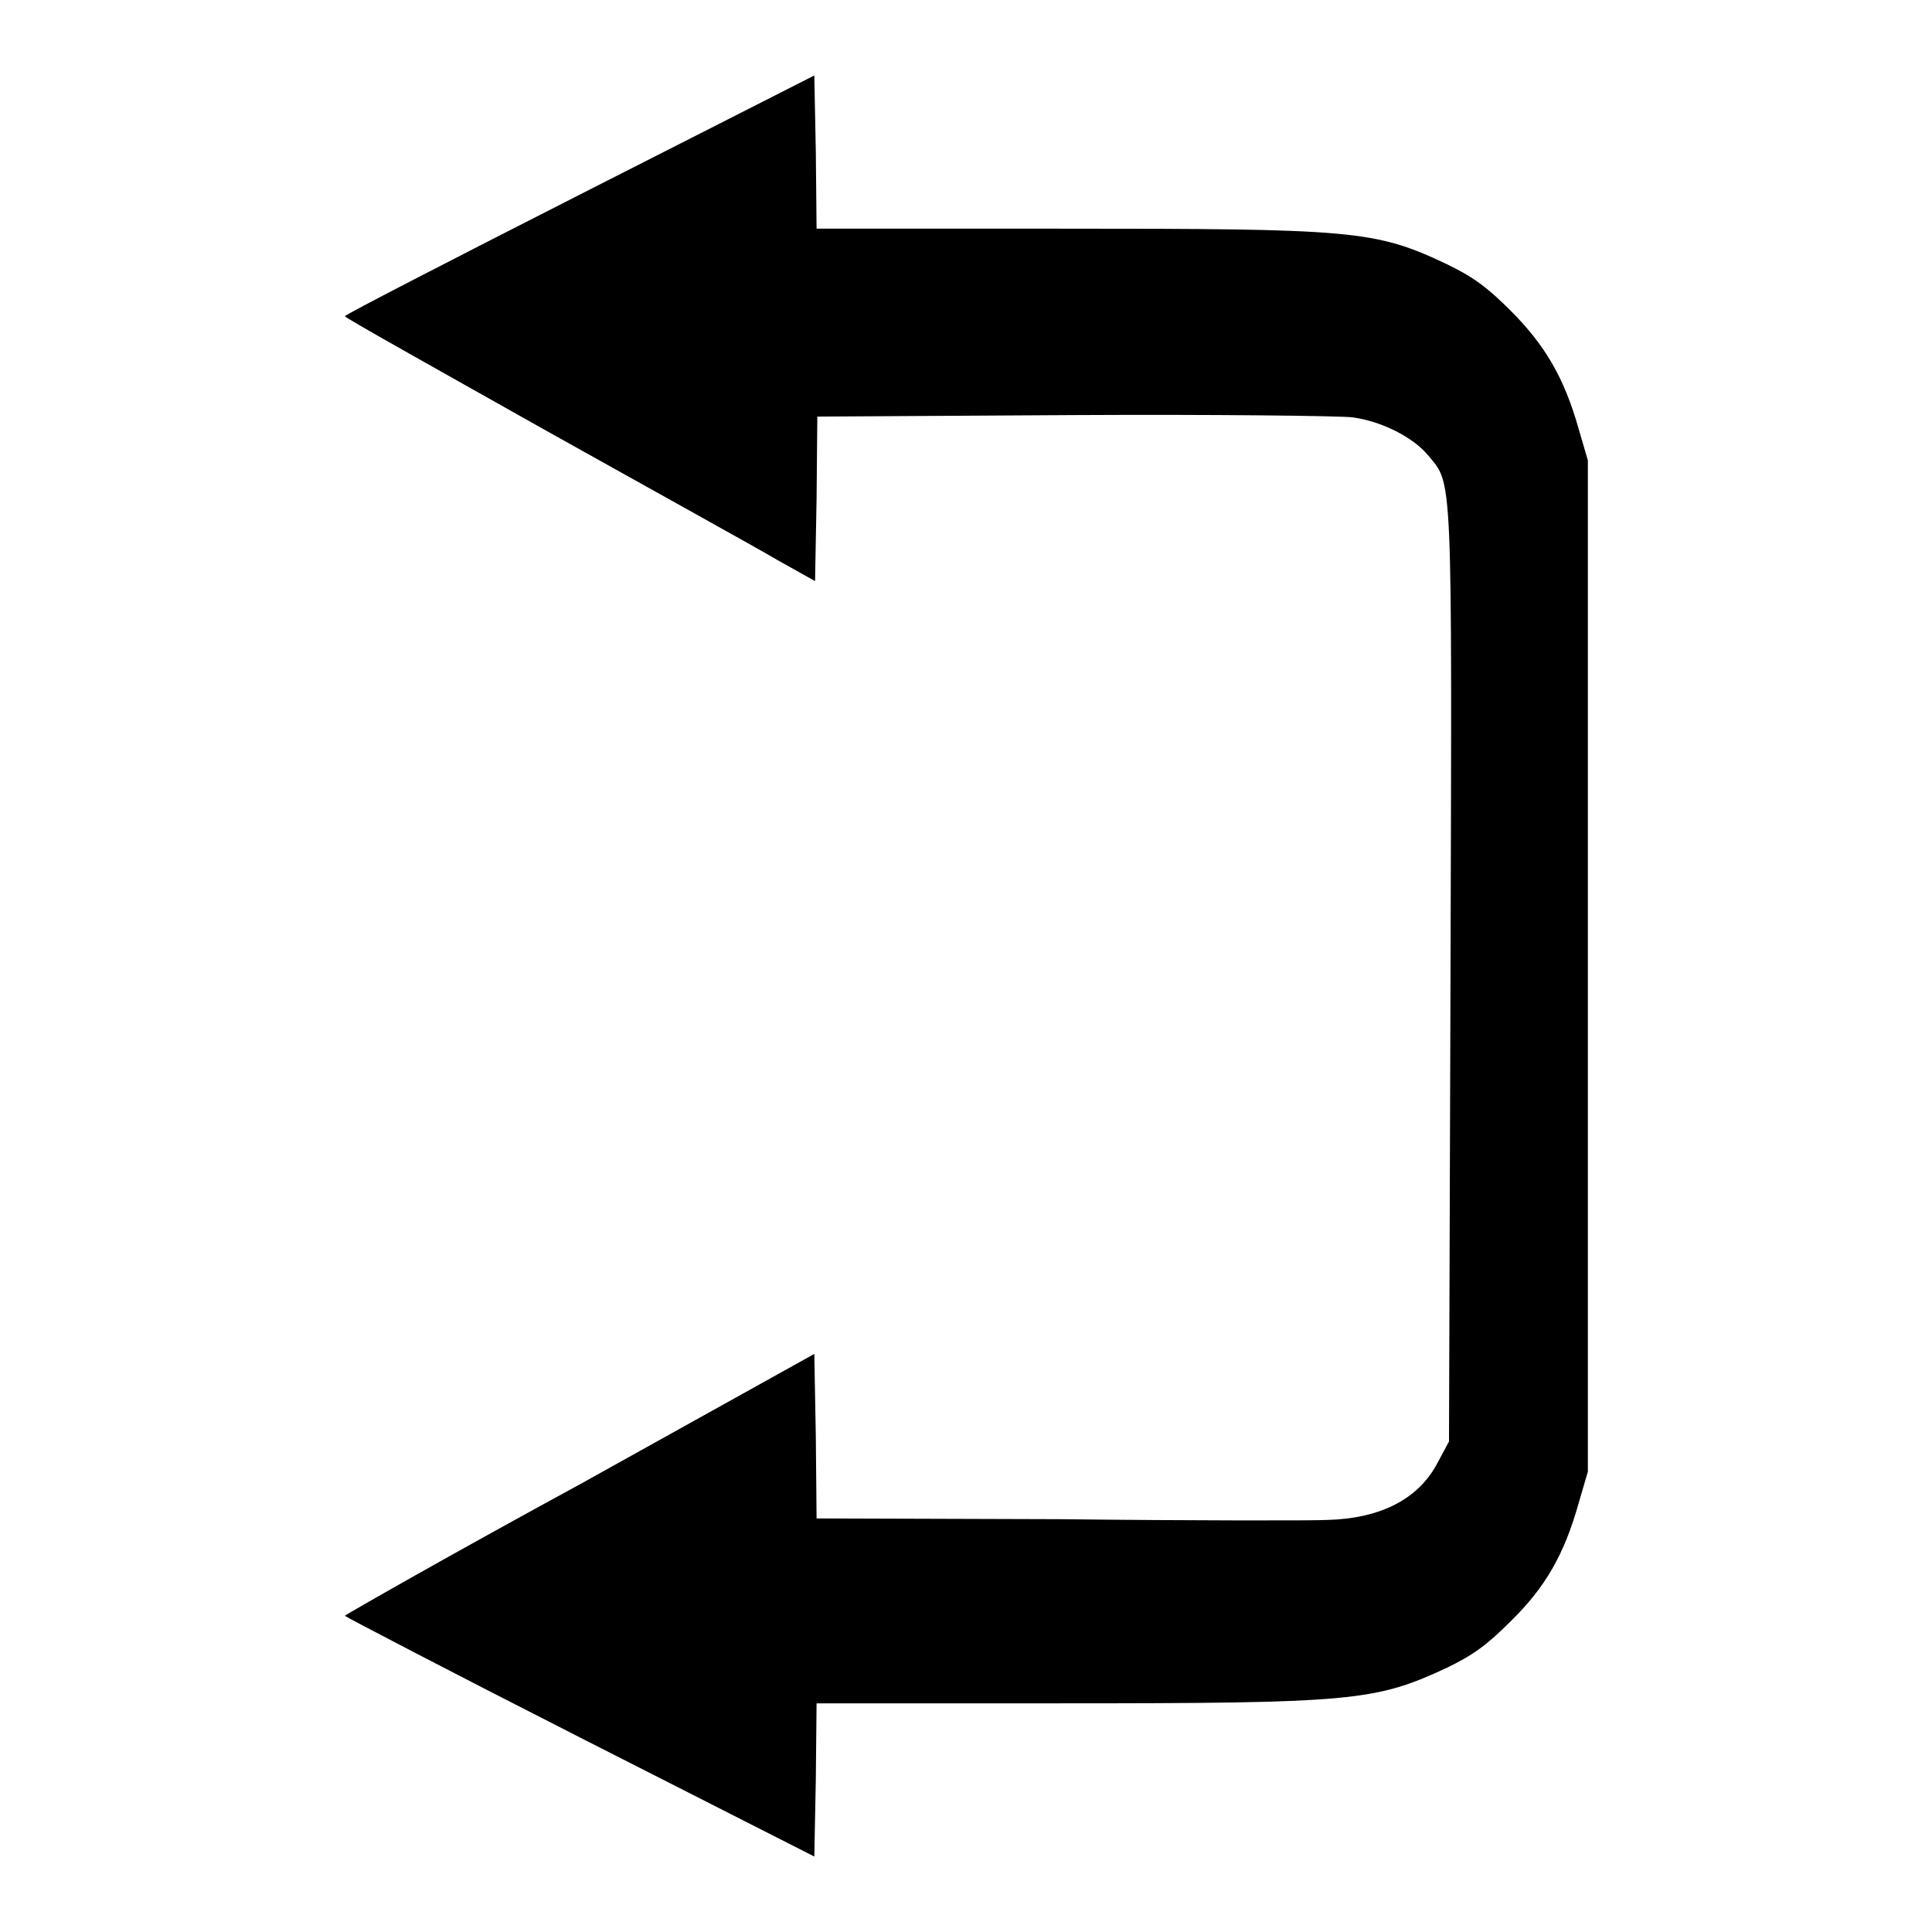
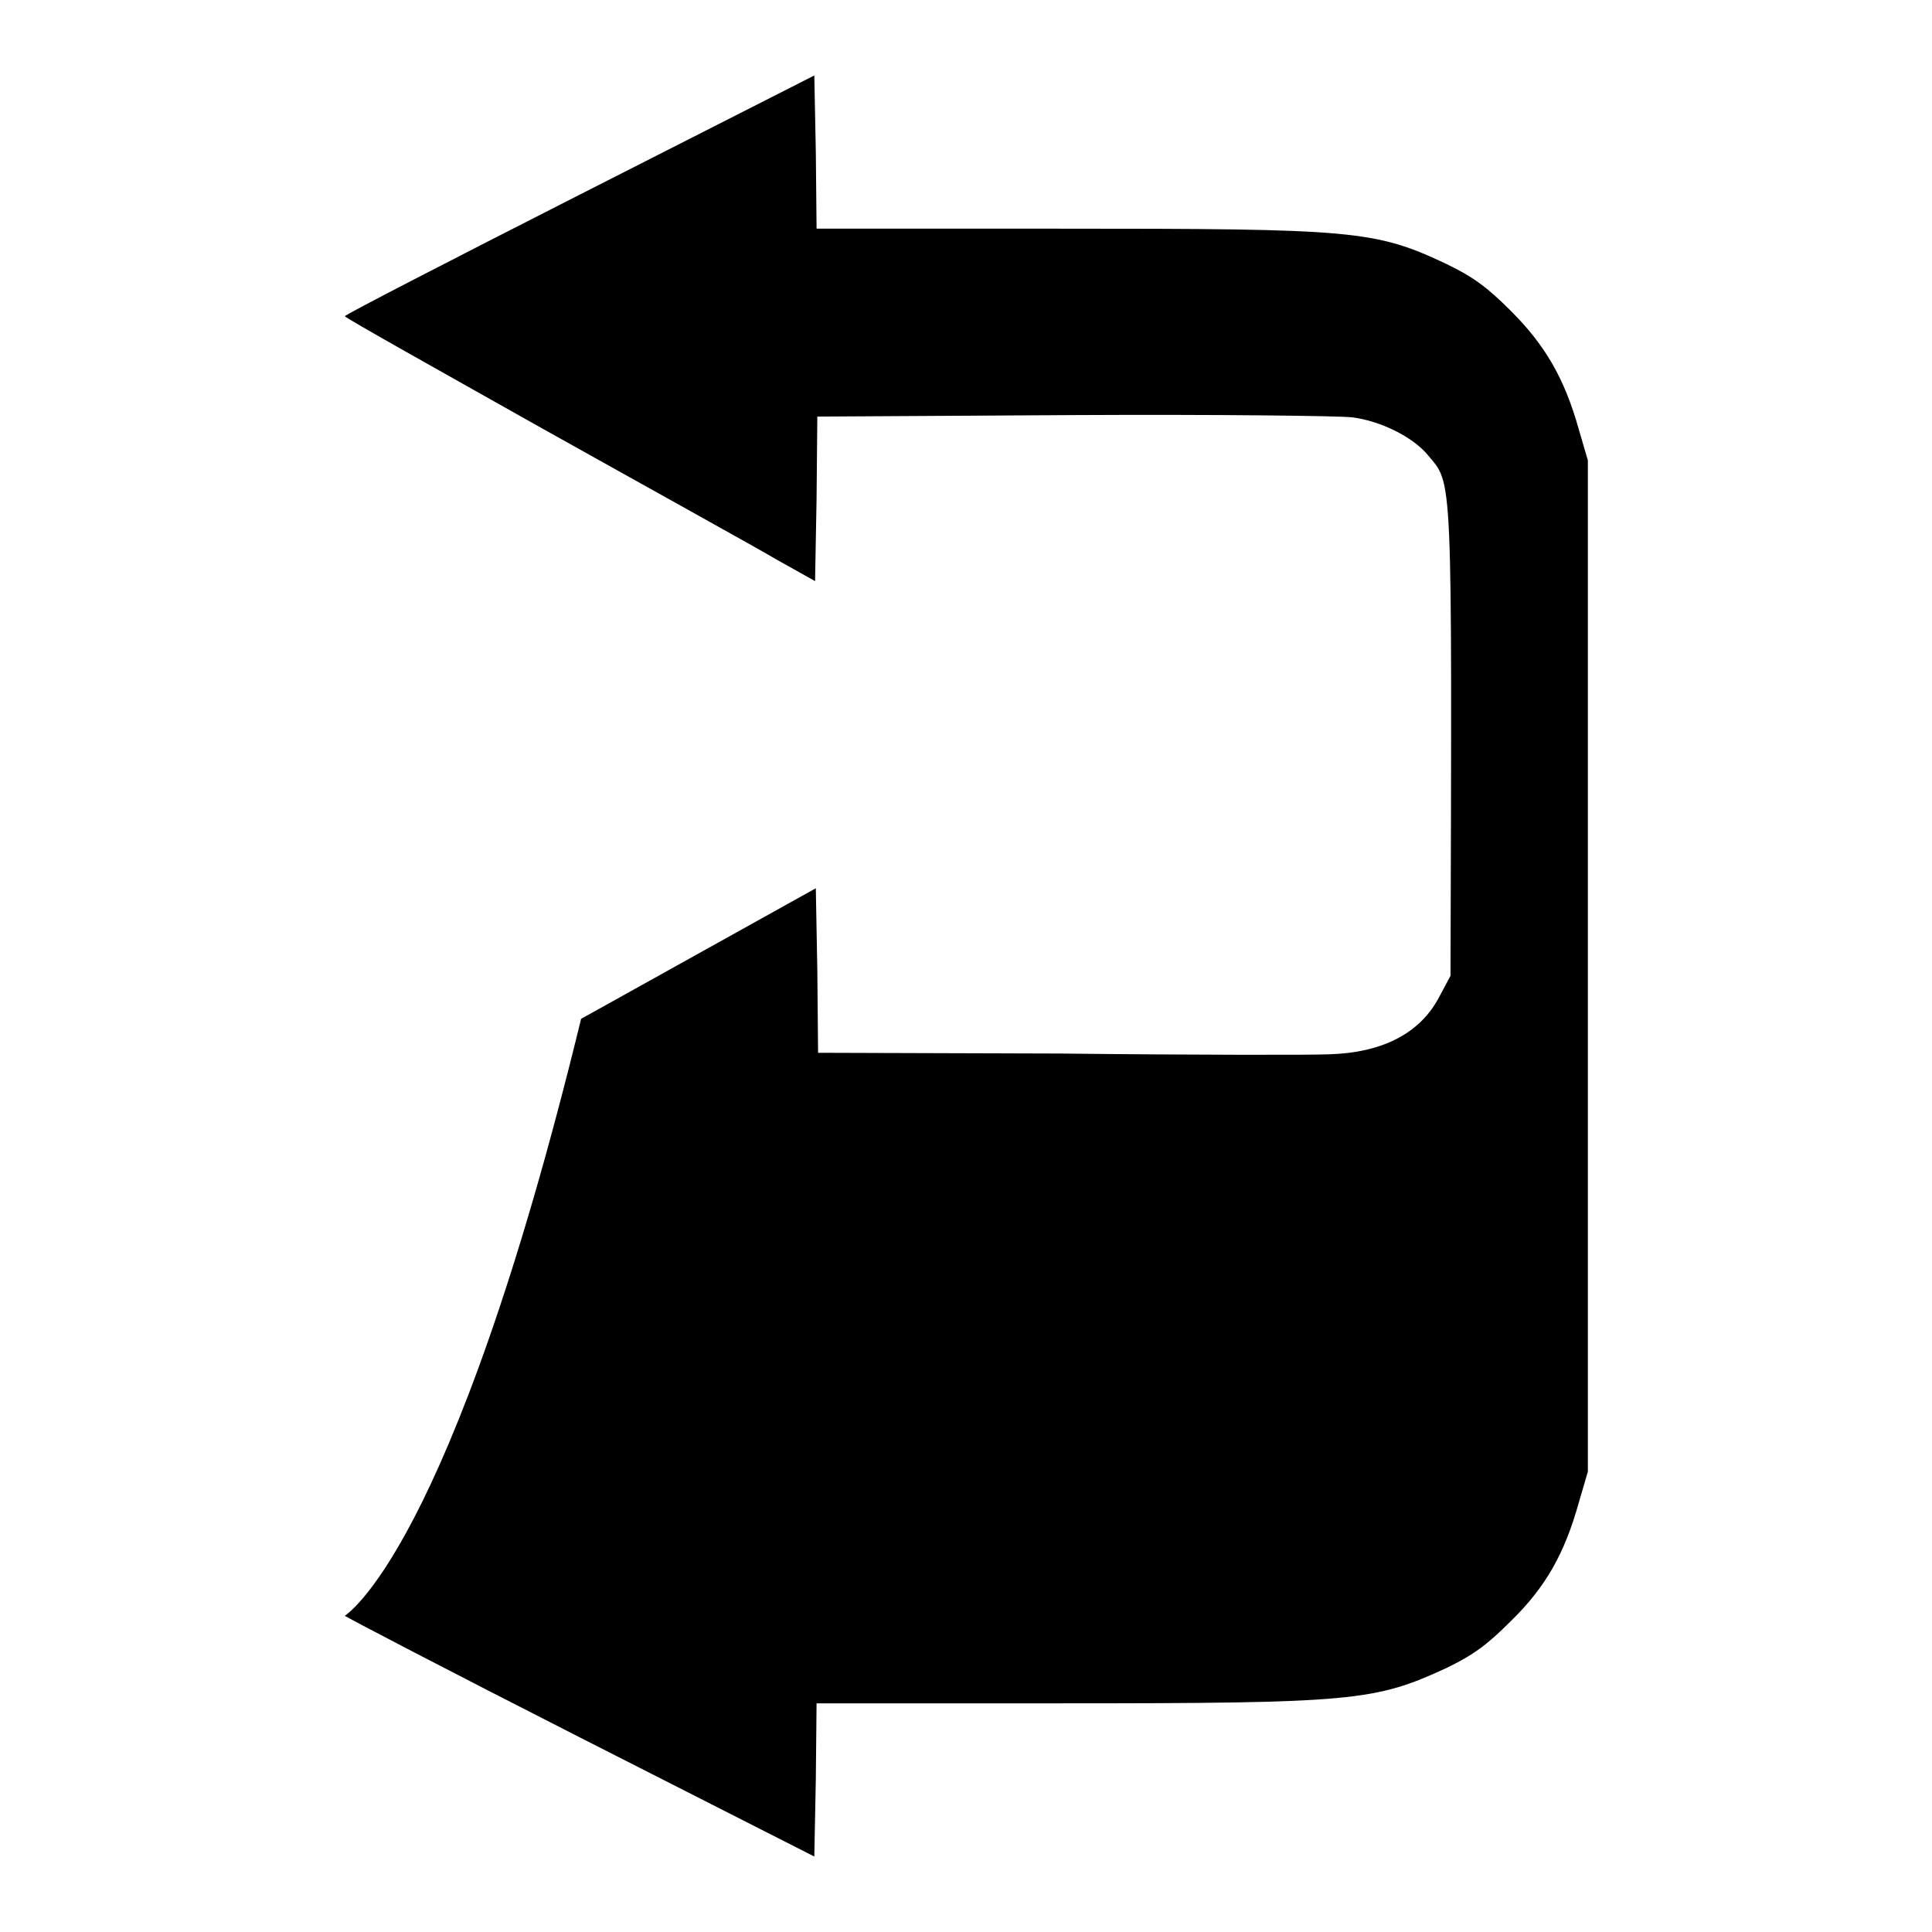
<svg xmlns="http://www.w3.org/2000/svg" version="1.1" x="0px" y="0px" viewBox="0 0 256 256" enable-background="new 0 0 256 256" xml:space="preserve">
  <g>
    <g>
      <g>
-         <path fill="#000000" d="M76.8,25.8c-17.1,8.7-31.1,15.9-31.1,16.1s11.8,6.8,26.2,14.9c14.3,8,28.4,15.8,31.1,17.4l5,2.8l0.2-10.9l0.1-10.9l34-0.2c18.7-0.1,35.3,0.1,36.9,0.3c3.8,0.5,8,2.6,10,5c3.3,4,3.2,1.2,3,69l-0.2,61.7l-1.5,2.8c-2.5,4.8-7.5,7.4-14.6,7.6c-1.8,0.1-17.9,0.1-35.5-0.1l-32.2-0.1l-0.1-10.9l-0.2-10.9l-31.1,17.3C59.7,206,45.7,214,45.7,214.1s14,7.4,31.1,16.1l31.1,15.8l0.2-10.2l0.1-10.1h32.2c39,0,41.8-0.3,51.3-4.7c3.5-1.7,5.3-3,8.5-6.2c4.6-4.5,7.1-8.9,9-15.7l1.2-4.1v-67V61l-1.2-4.1c-1.9-6.8-4.5-11.2-9-15.7c-3.2-3.2-5-4.5-8.5-6.2c-9.5-4.5-12.3-4.7-51.3-4.7h-32.2l-0.1-10.2L107.9,10L76.8,25.8z" />
+         <path fill="#000000" d="M76.8,25.8c-17.1,8.7-31.1,15.9-31.1,16.1s11.8,6.8,26.2,14.9c14.3,8,28.4,15.8,31.1,17.4l5,2.8l0.2-10.9l0.1-10.9l34-0.2c18.7-0.1,35.3,0.1,36.9,0.3c3.8,0.5,8,2.6,10,5c3.3,4,3.2,1.2,3,69l-1.5,2.8c-2.5,4.8-7.5,7.4-14.6,7.6c-1.8,0.1-17.9,0.1-35.5-0.1l-32.2-0.1l-0.1-10.9l-0.2-10.9l-31.1,17.3C59.7,206,45.7,214,45.7,214.1s14,7.4,31.1,16.1l31.1,15.8l0.2-10.2l0.1-10.1h32.2c39,0,41.8-0.3,51.3-4.7c3.5-1.7,5.3-3,8.5-6.2c4.6-4.5,7.1-8.9,9-15.7l1.2-4.1v-67V61l-1.2-4.1c-1.9-6.8-4.5-11.2-9-15.7c-3.2-3.2-5-4.5-8.5-6.2c-9.5-4.5-12.3-4.7-51.3-4.7h-32.2l-0.1-10.2L107.9,10L76.8,25.8z" />
      </g>
    </g>
  </g>
</svg>